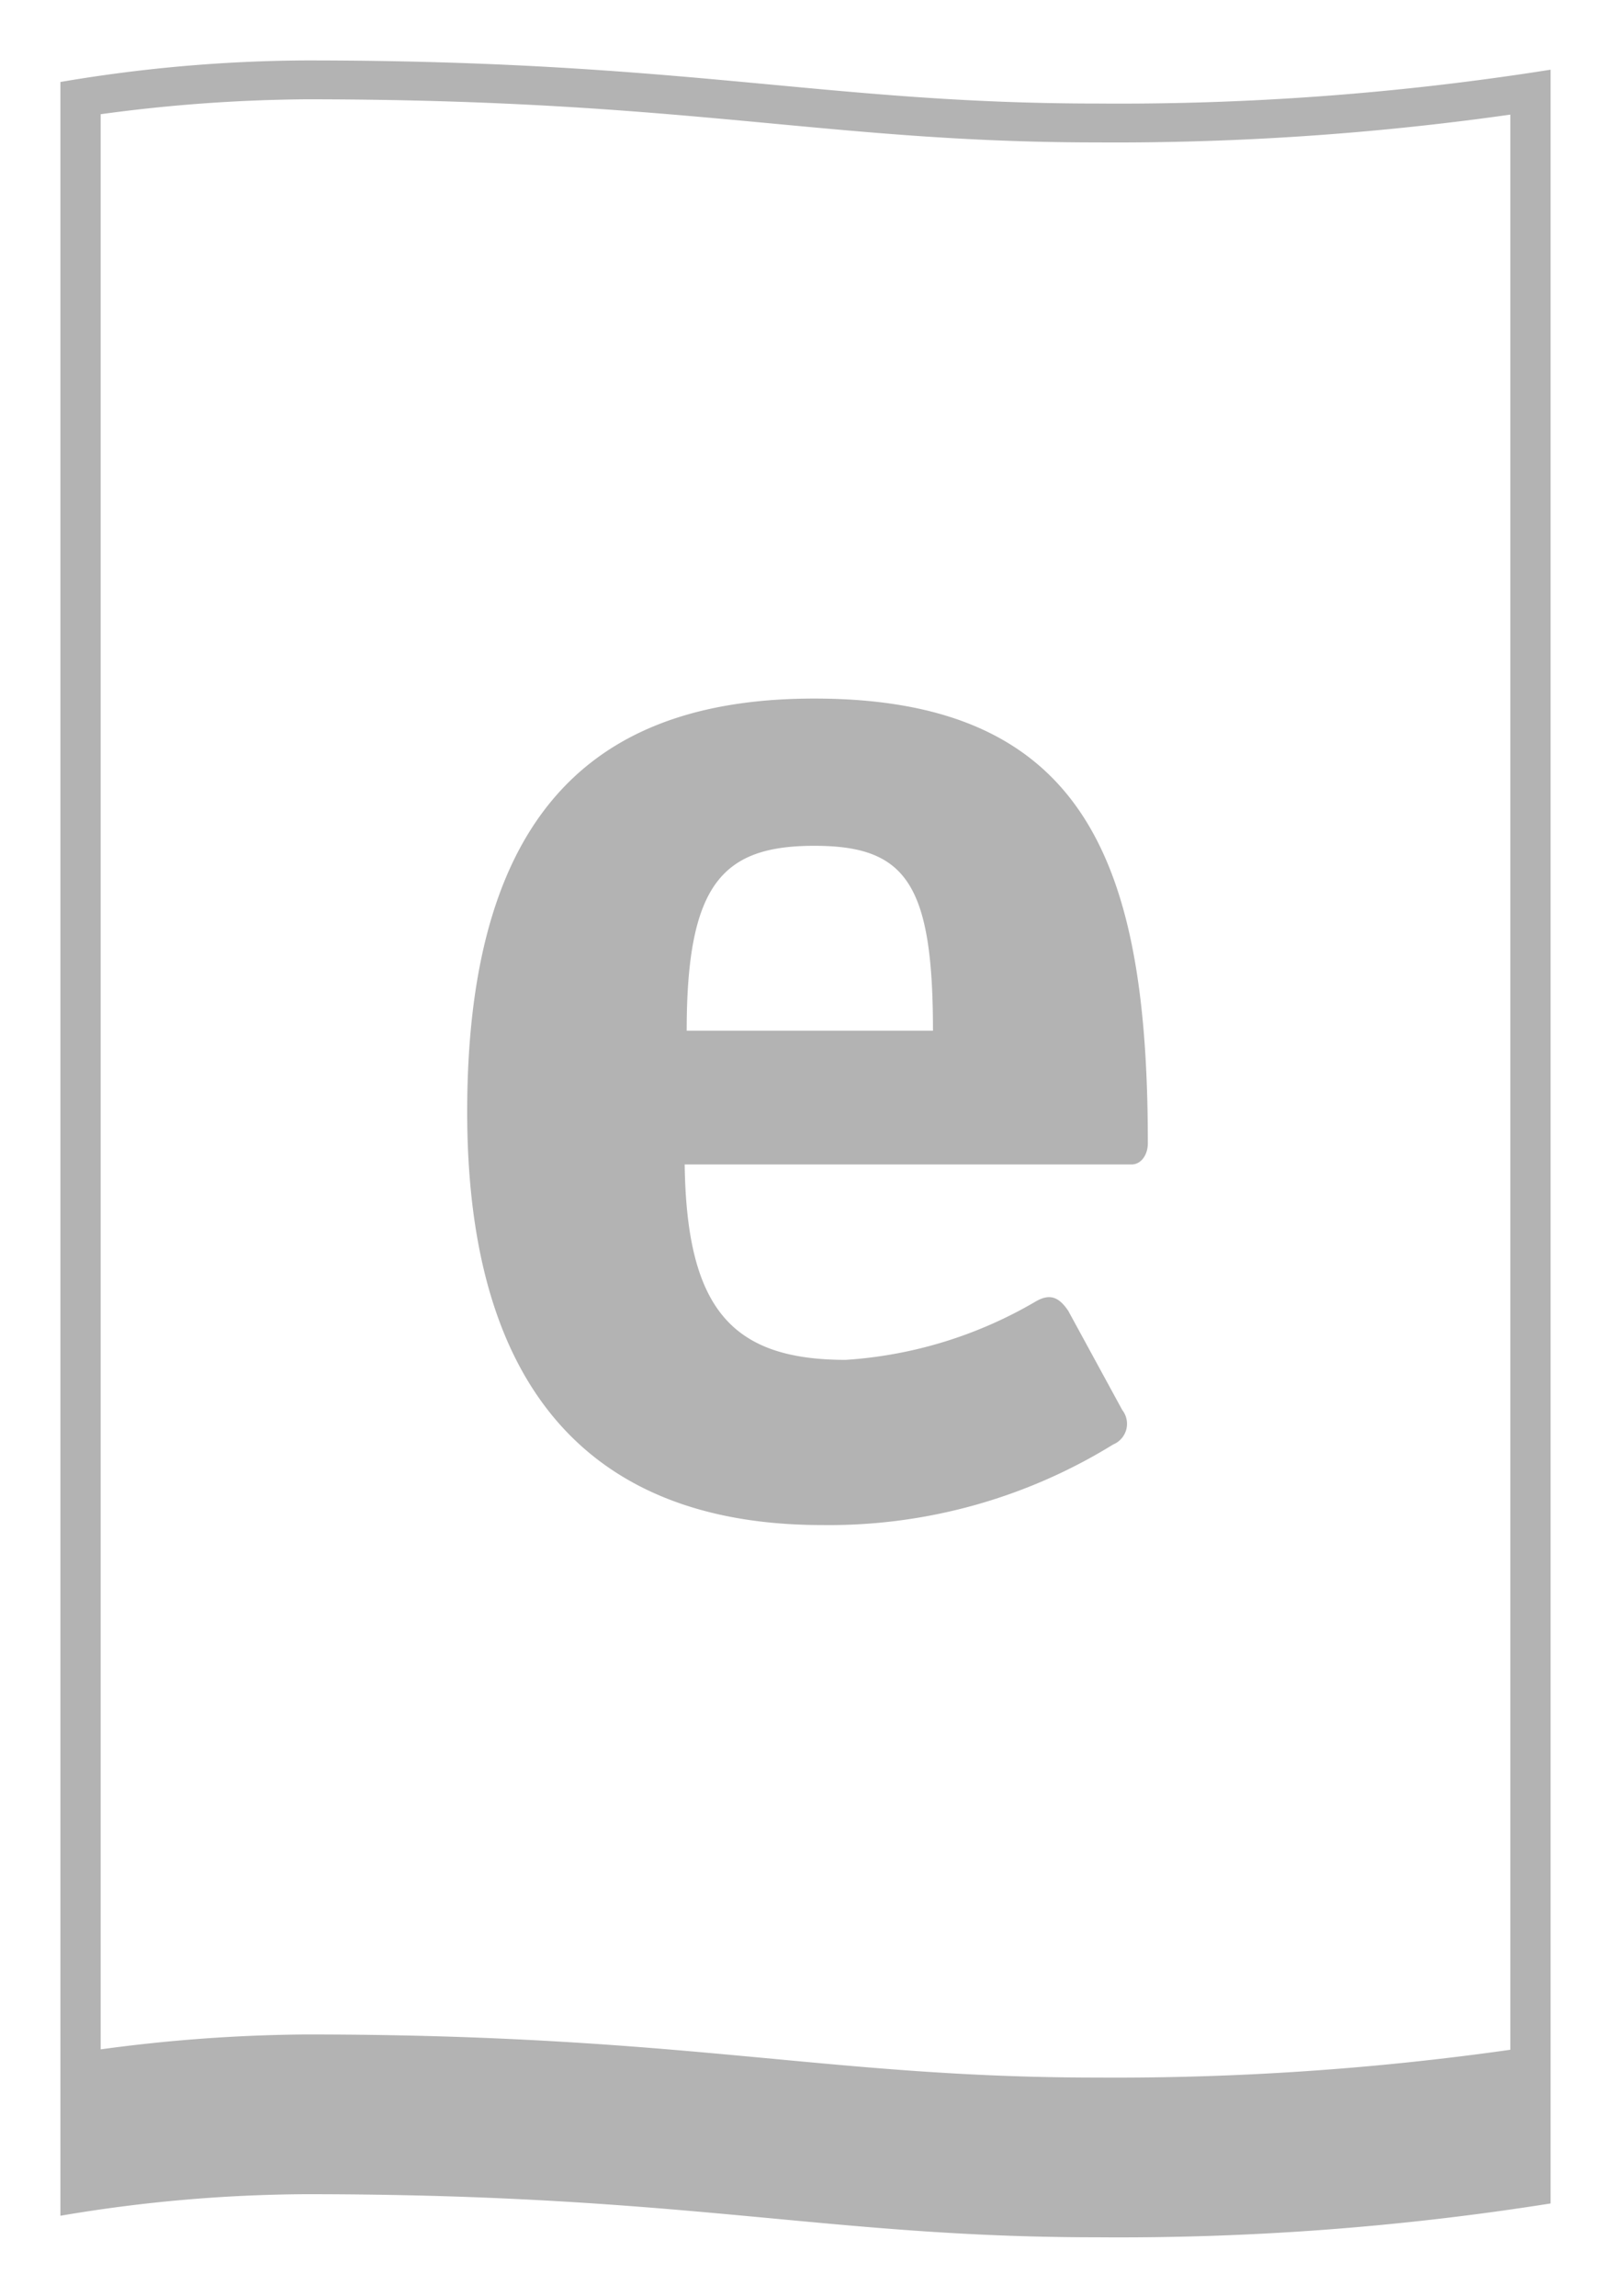
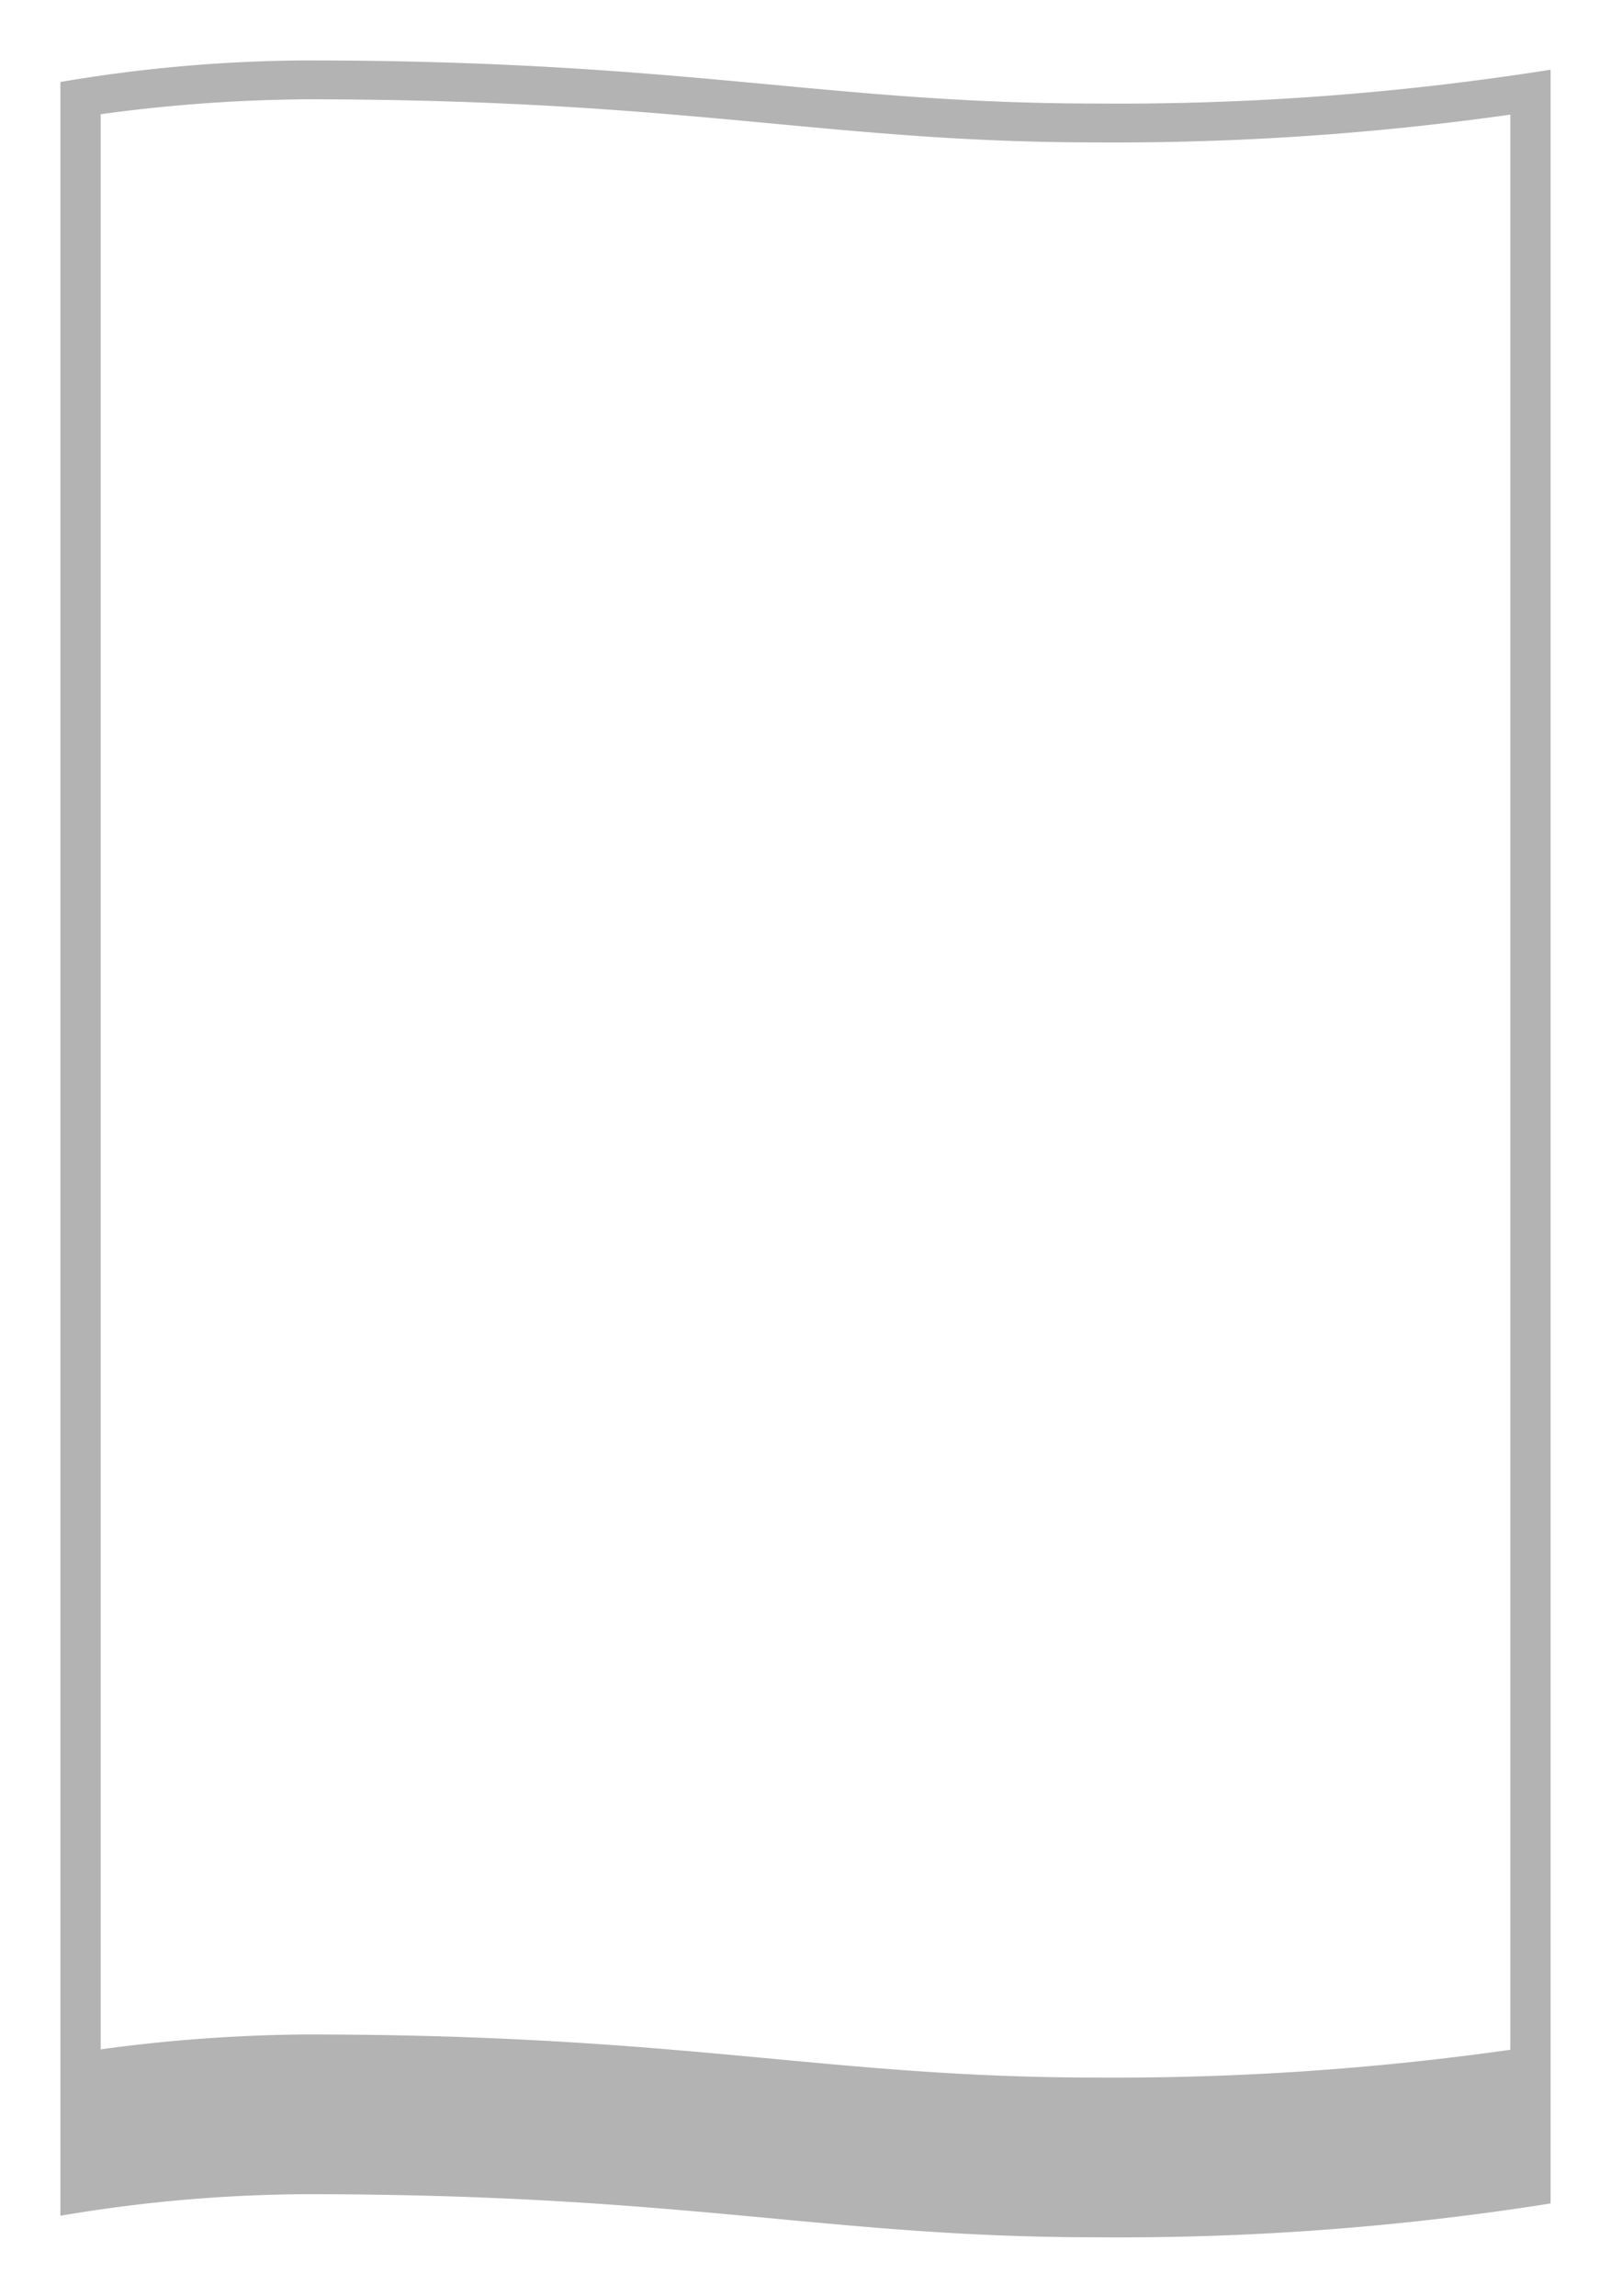
<svg xmlns="http://www.w3.org/2000/svg" id="Ebene_1" data-name="Ebene 1" width="80" height="114" viewBox="0 0 80 114">
  <defs>
    <style>.cls-1{fill:#b3b3b3;}</style>
  </defs>
  <title>Zeichenfläche 1</title>
  <path class="cls-1" d="M54.51,5.14C41,5.14,34.14,3,15.19,3A74.59,74.59,0,0,0,3,4.07V110a74.59,74.59,0,0,1,12.19-1.07c19,0,25.85,2.14,39.32,2.14A136.92,136.92,0,0,0,77,109.39V3.46A136.92,136.92,0,0,1,54.51,5.14ZM75,101.76a139.75,139.75,0,0,1-20.49,1.38C41,103.14,34.14,101,15.19,101A79.26,79.26,0,0,0,5,101.74V5.67a79.26,79.26,0,0,1,10.19-.74c19,0,25.85,2.14,39.32,2.14A139.75,139.75,0,0,0,75,5.69Z" />
-   <path class="cls-1" d="M40.44,34.68c-10.3,0-17.24,5-17.24,20.52S31,75.71,40.81,75.71a26.86,26.86,0,0,0,14.47-4A1.11,1.11,0,0,0,55.73,70l-2.68-4.92c-.45-.67-.9-.9-1.65-.45A21.37,21.37,0,0,1,42,67.51c-5.67,0-7.9-2.54-8-9.7H56.18c.52,0,.82-.52.82-1.05C57,43,54,34.68,40.44,34.68ZM34.1,51.17c0-7.31,1.79-9.18,6.34-9.18s5.89,1.87,5.89,9.18Z" />
</svg>